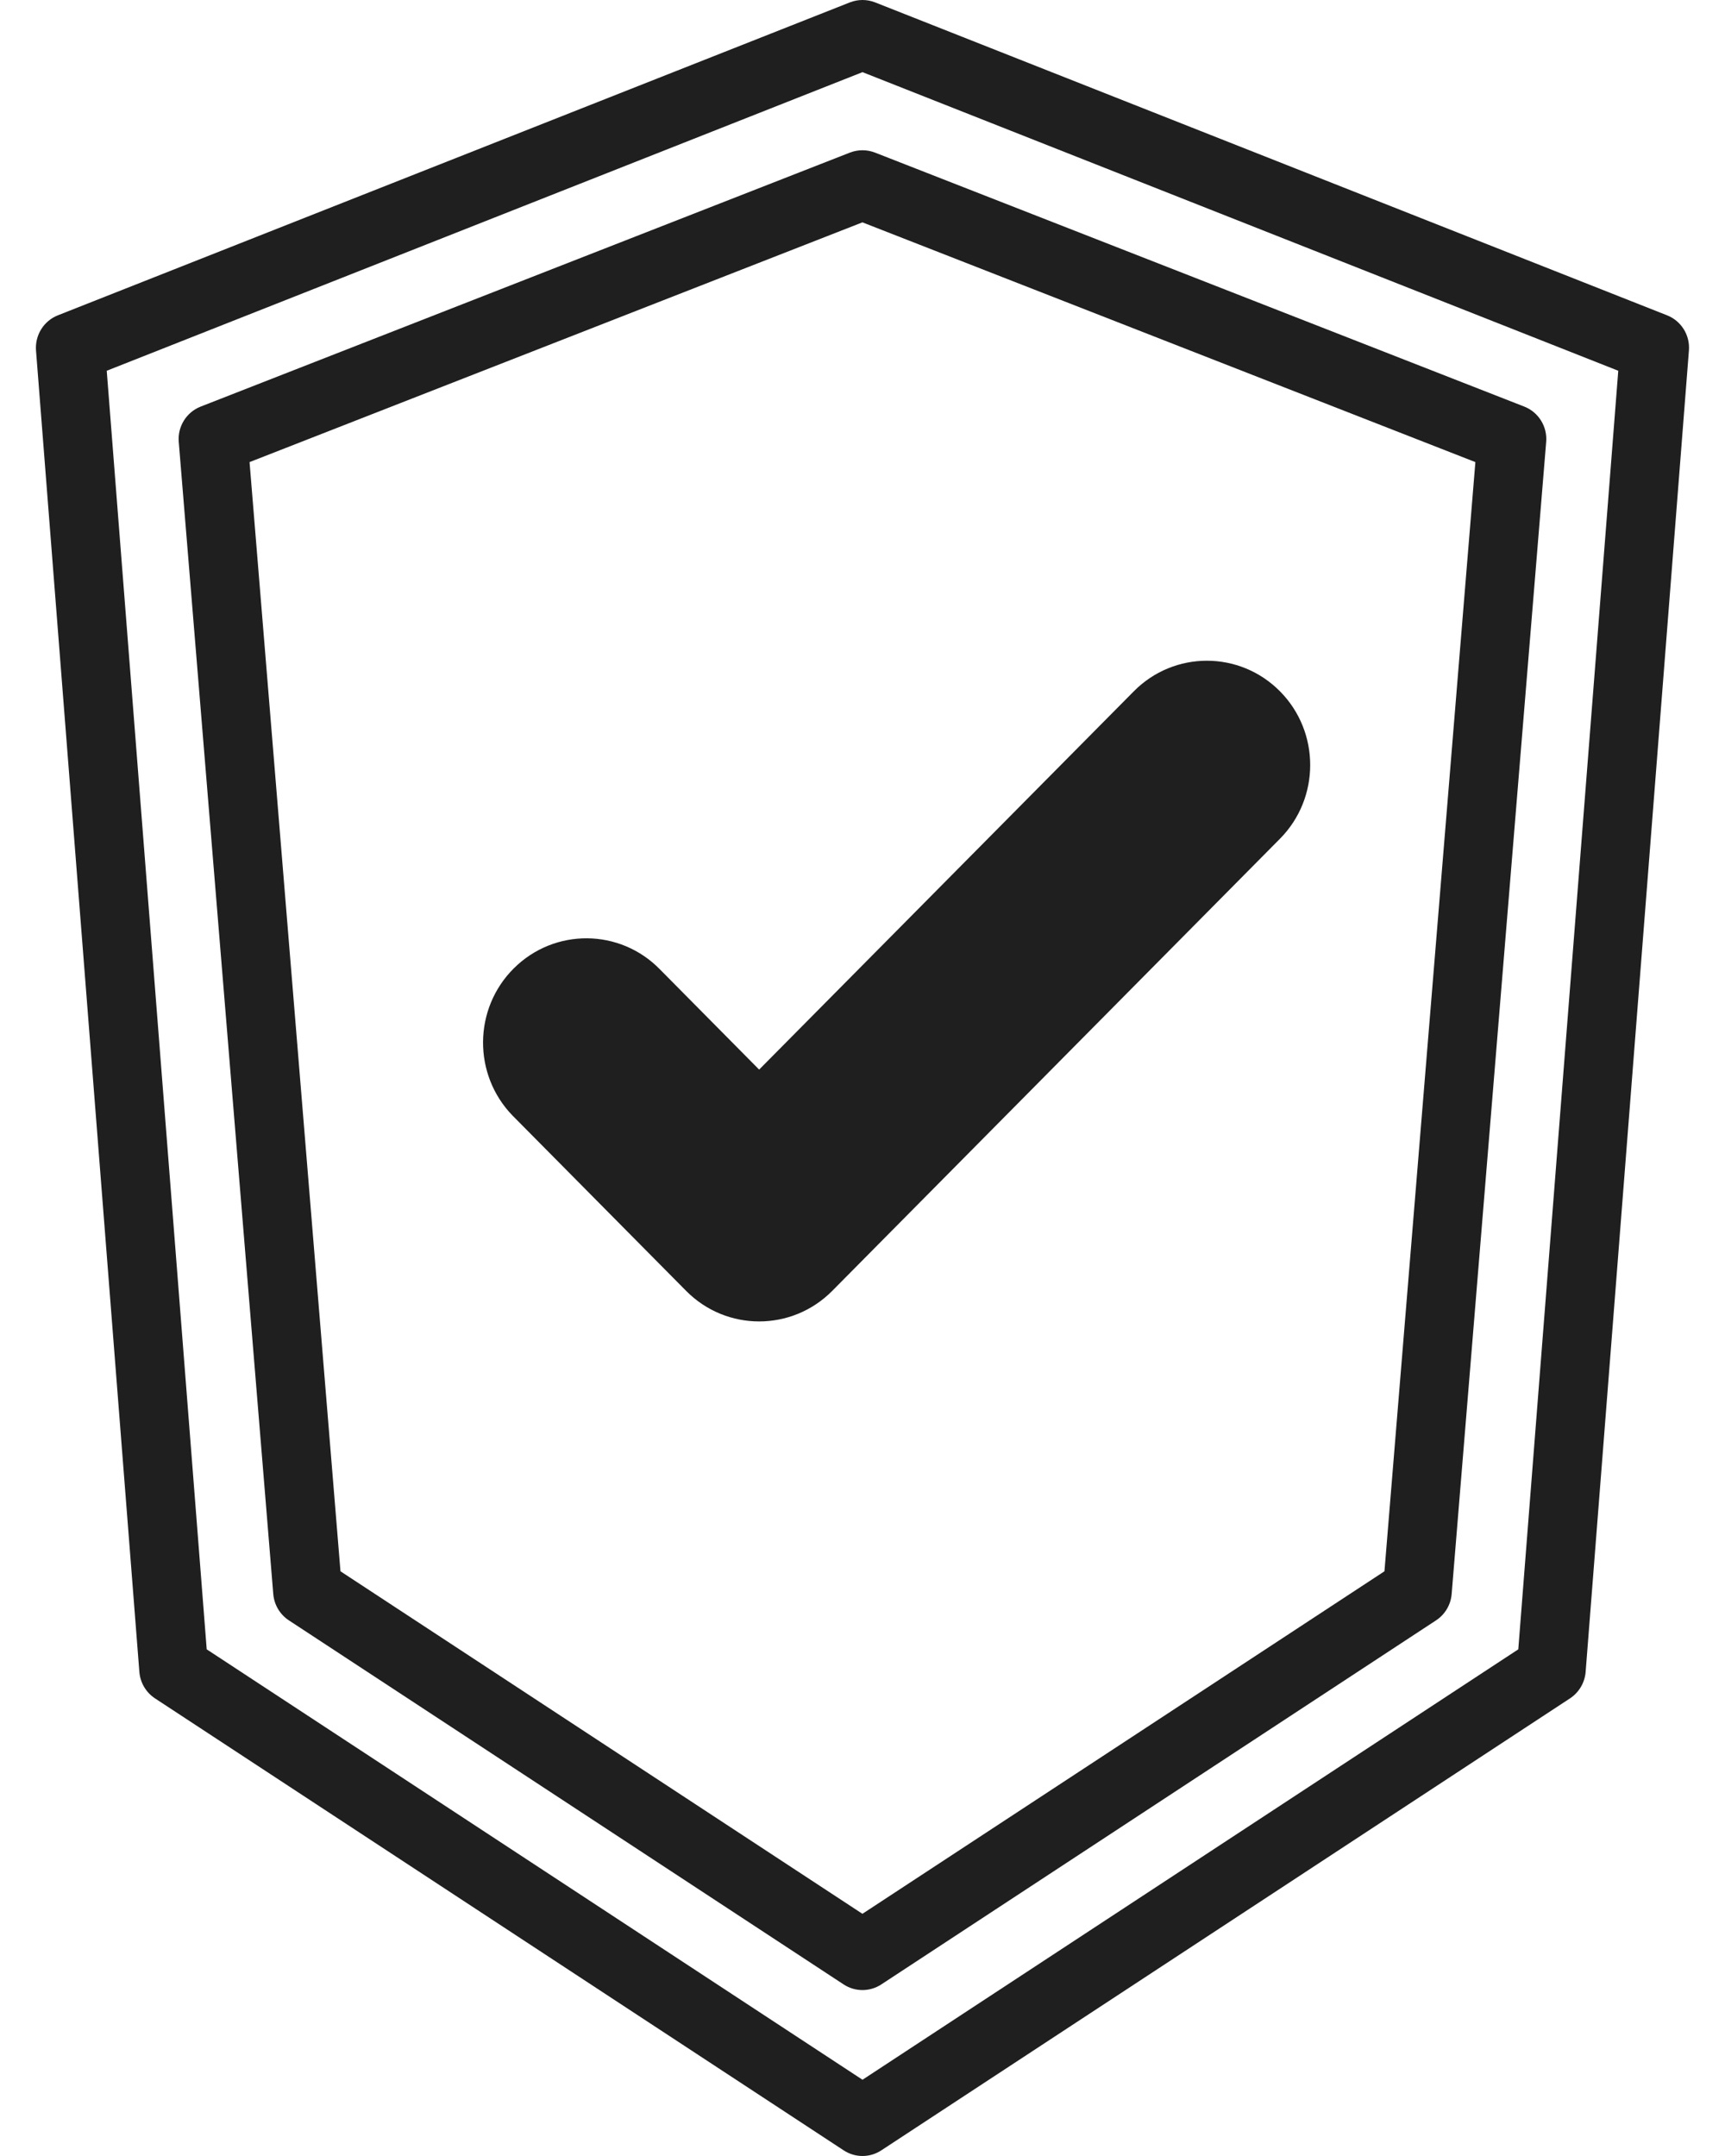
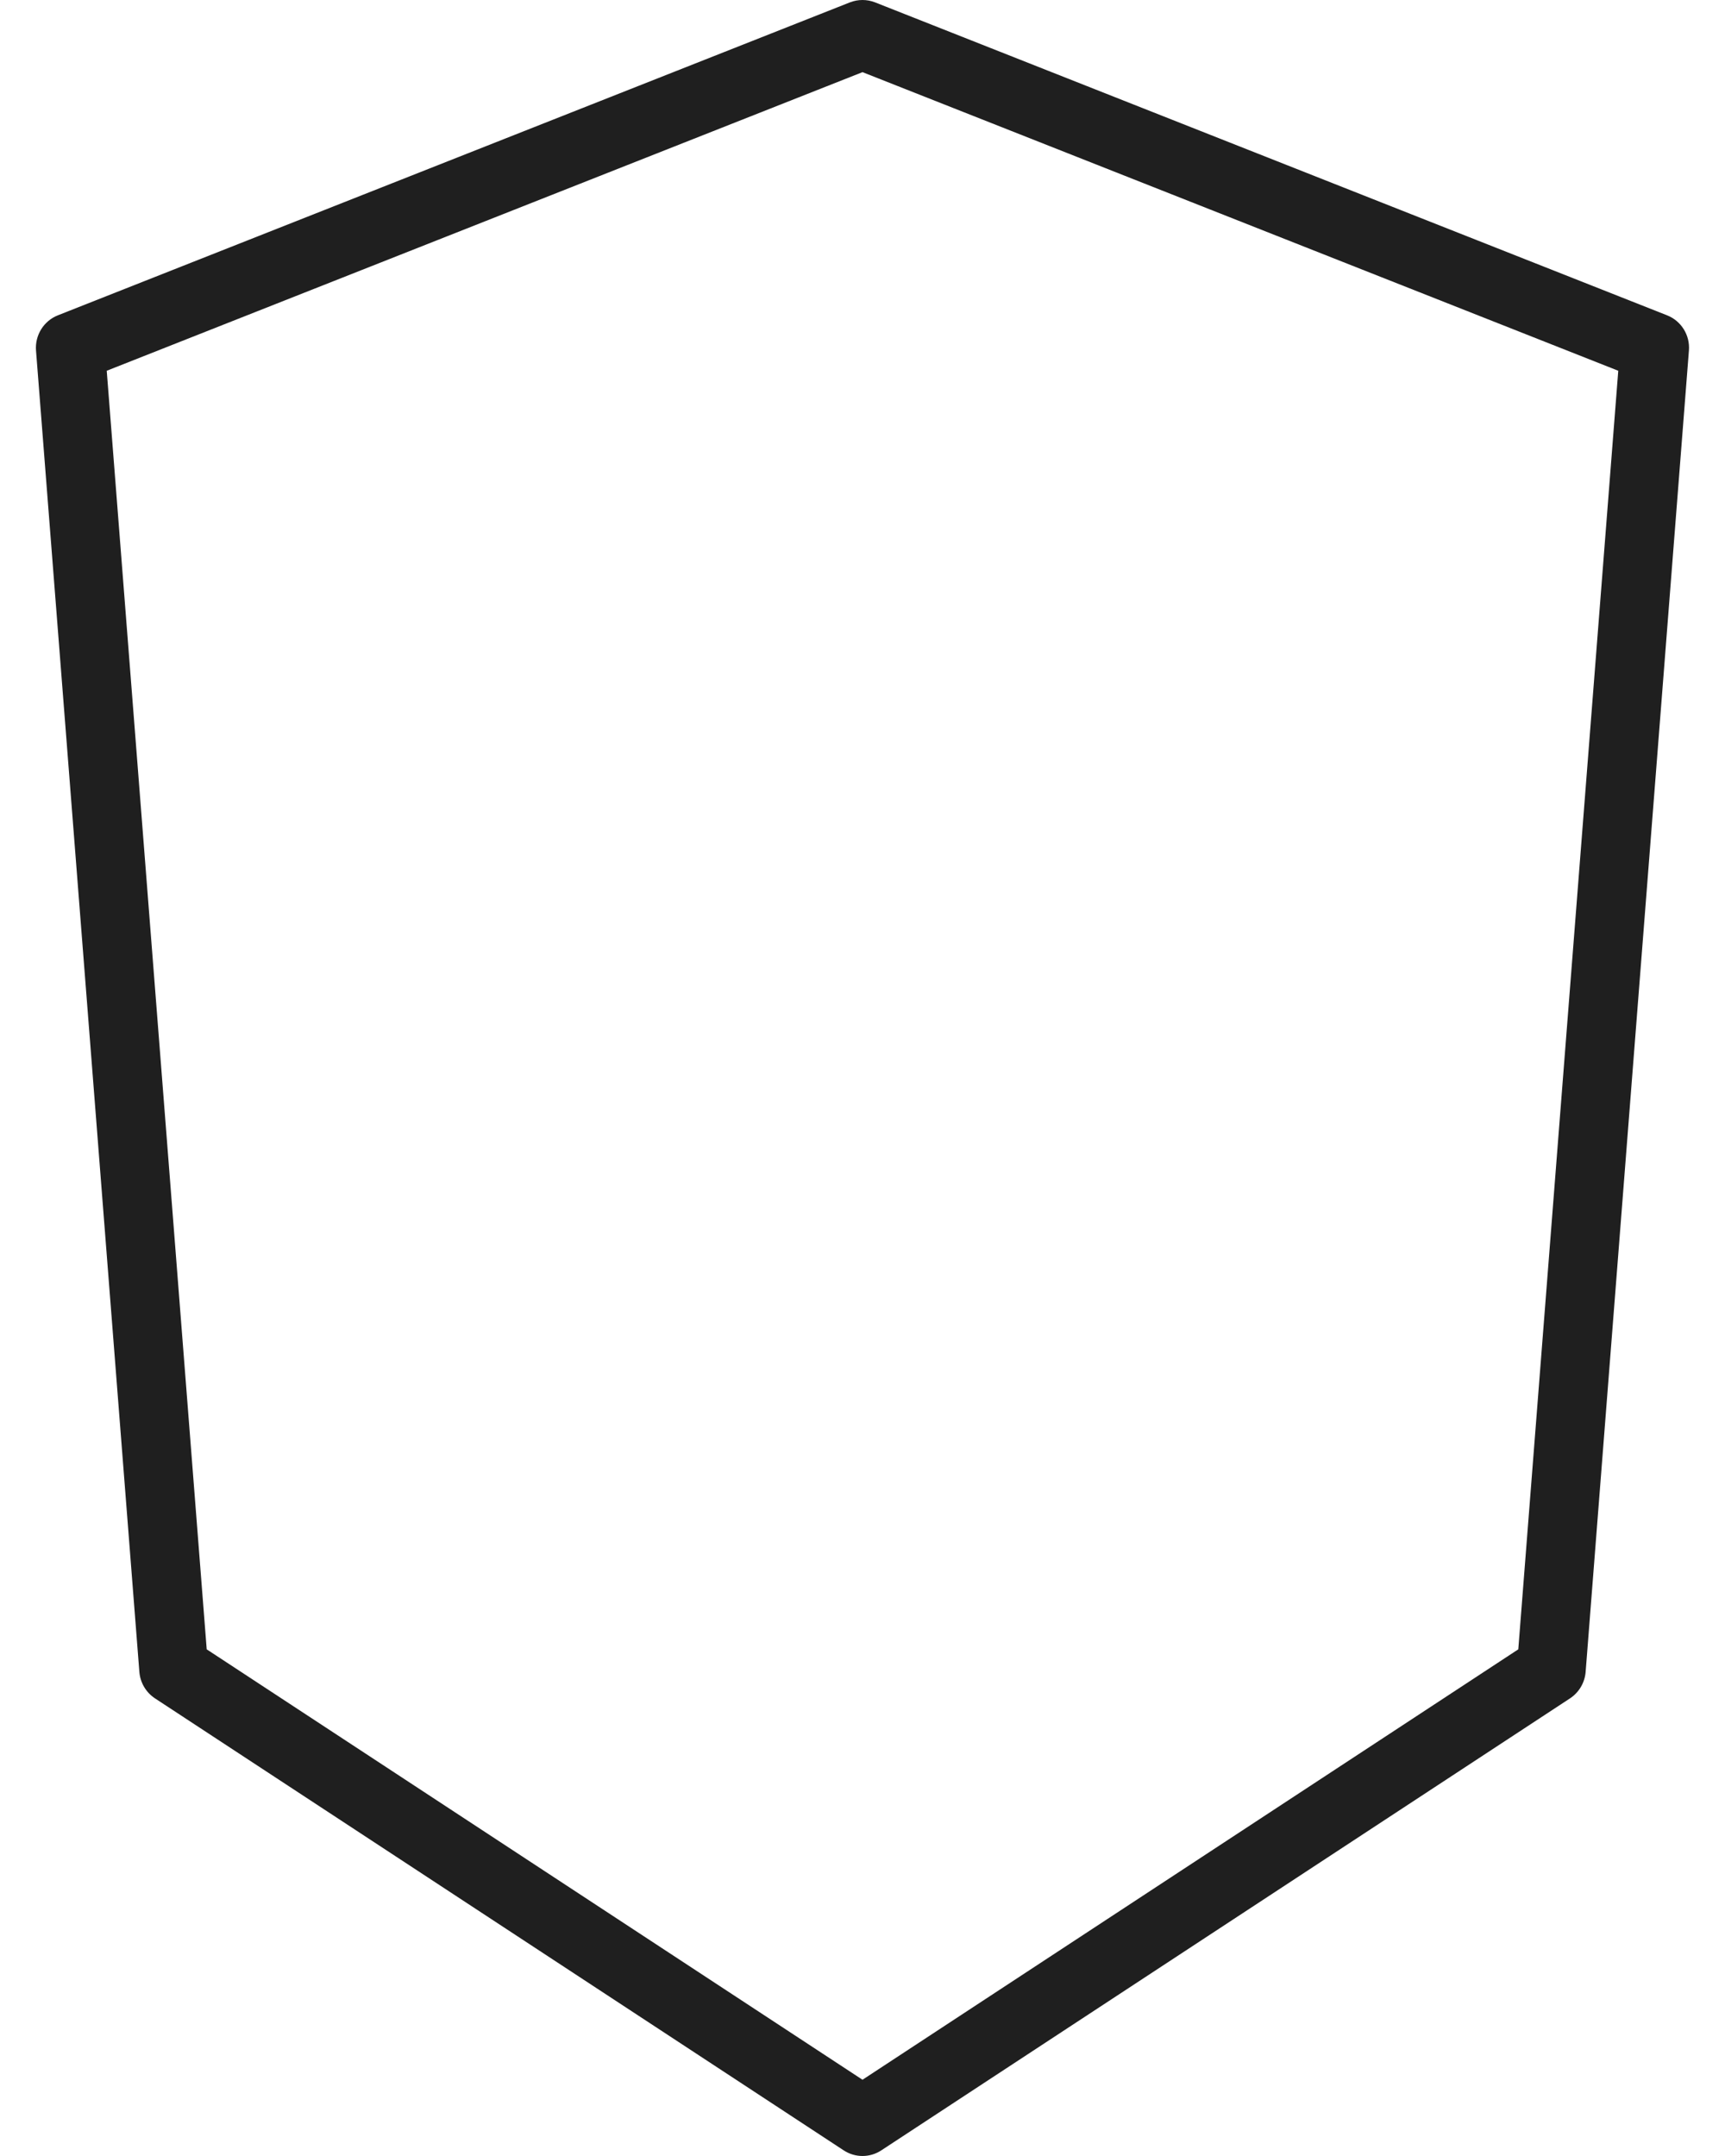
<svg xmlns="http://www.w3.org/2000/svg" fill="none" viewBox="0 0 24 30" height="30" width="24">
  <g clip-path="url(#clip0_338_652)">
    <path fill="#1F1F1F" d="M23.195 4.388L12.175 0.033C12.062 -0.011 11.938 -0.011 11.825 0.033L0.804 4.388C0.608 4.466 0.485 4.664 0.501 4.877L1.939 23.264C1.951 23.414 2.031 23.549 2.156 23.632L11.739 29.922C11.898 30.026 12.102 30.026 12.261 29.922L21.844 23.632C21.969 23.549 22.049 23.414 22.061 23.264L23.498 4.877C23.515 4.665 23.392 4.466 23.195 4.388ZM21.124 22.95L12 28.939L2.876 22.95L1.485 5.159L12 1.004L22.515 5.159L21.124 22.95Z" />
-     <path fill="#1F1F1F" d="M21.208 5.658L12.173 2.123C12.061 2.08 11.938 2.08 11.826 2.123L2.791 5.658C2.593 5.736 2.469 5.936 2.487 6.149L3.802 22.18C3.814 22.329 3.894 22.464 4.018 22.546L11.738 27.613C11.897 27.717 12.102 27.717 12.261 27.613L19.981 22.546C20.105 22.464 20.185 22.329 20.197 22.18L21.512 6.149C21.53 5.936 21.406 5.736 21.208 5.658ZM19.262 21.864L11.999 26.63L4.737 21.864L3.472 6.43L11.999 3.094L20.527 6.43L19.262 21.864Z" />
-     <path fill="#1F1F1F" d="M17.808 9.619C17.246 9.052 16.336 9.052 15.775 9.619L10.562 14.883L9.183 13.49C8.626 12.918 7.716 12.911 7.15 13.473C6.584 14.035 6.577 14.954 7.133 15.525C7.139 15.531 7.144 15.536 7.15 15.542L9.546 17.962C10.107 18.529 11.017 18.529 11.579 17.962L17.808 11.671C18.369 11.105 18.369 10.185 17.808 9.619Z" />
  </g>
  <defs>
    <clipPath id="clip0_338_652">
      <rect transform="translate(0.5)" fill="white" height="30" width="23" />
    </clipPath>
  </defs>
</svg>